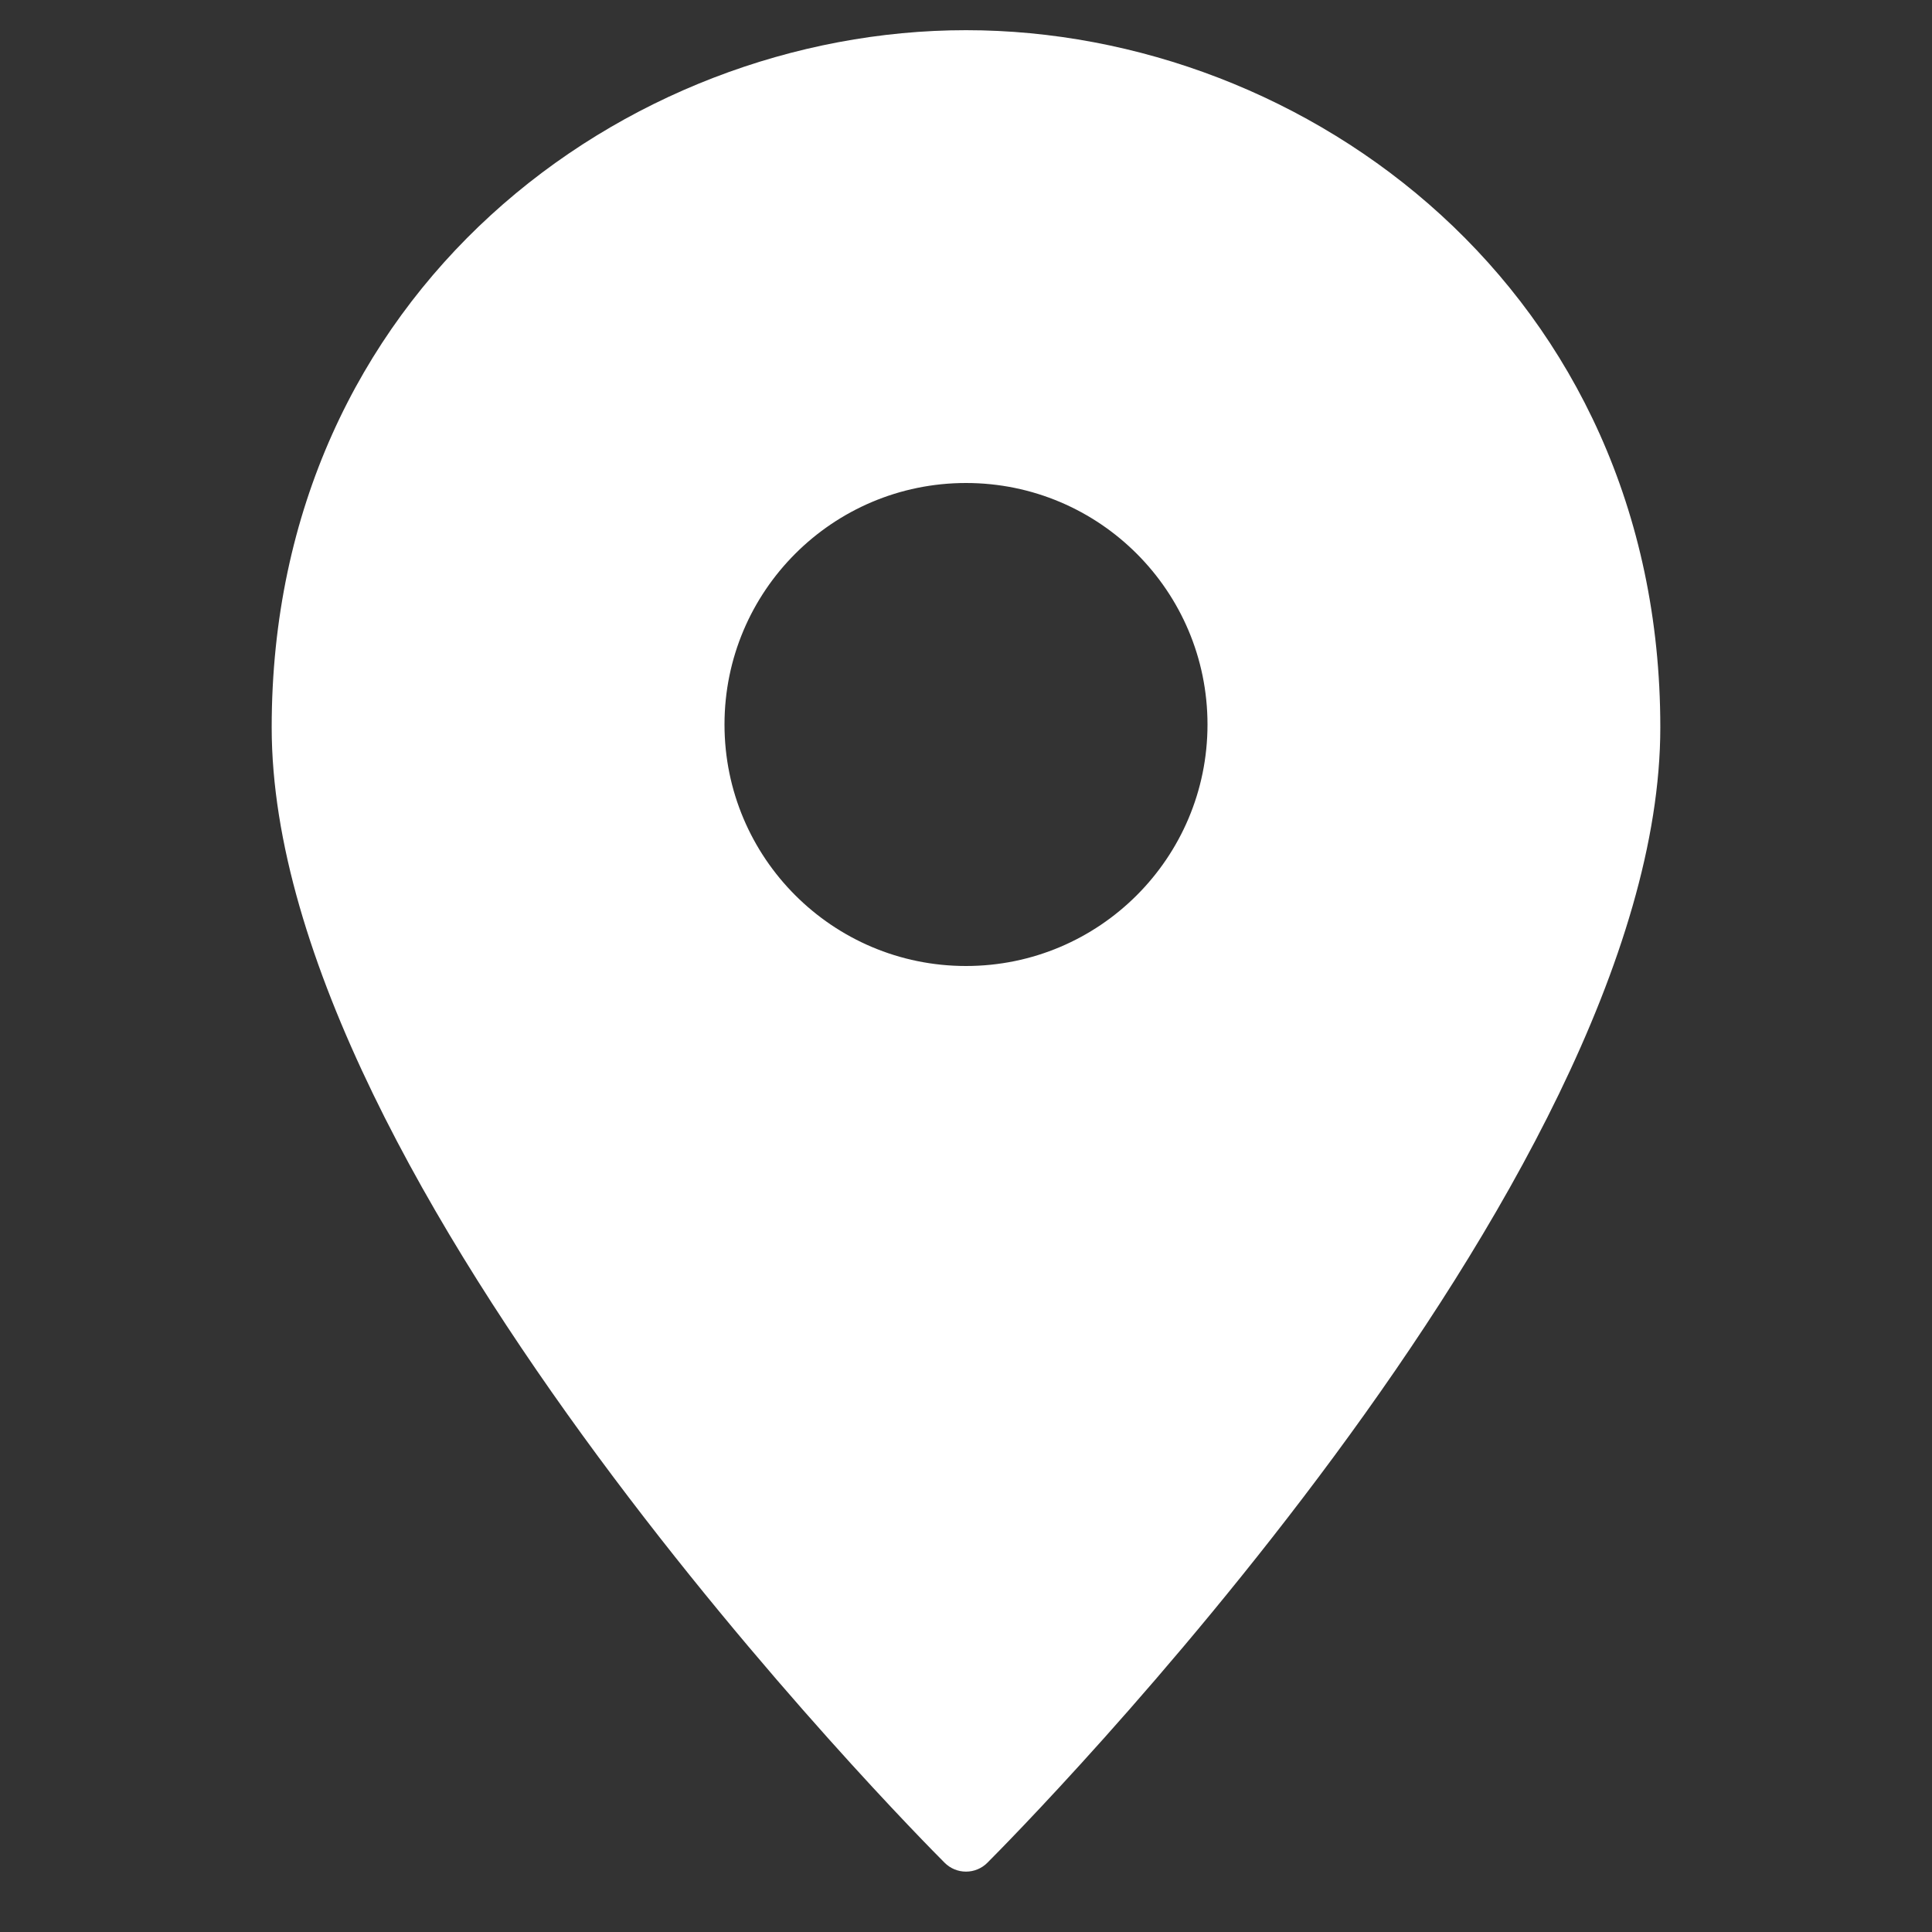
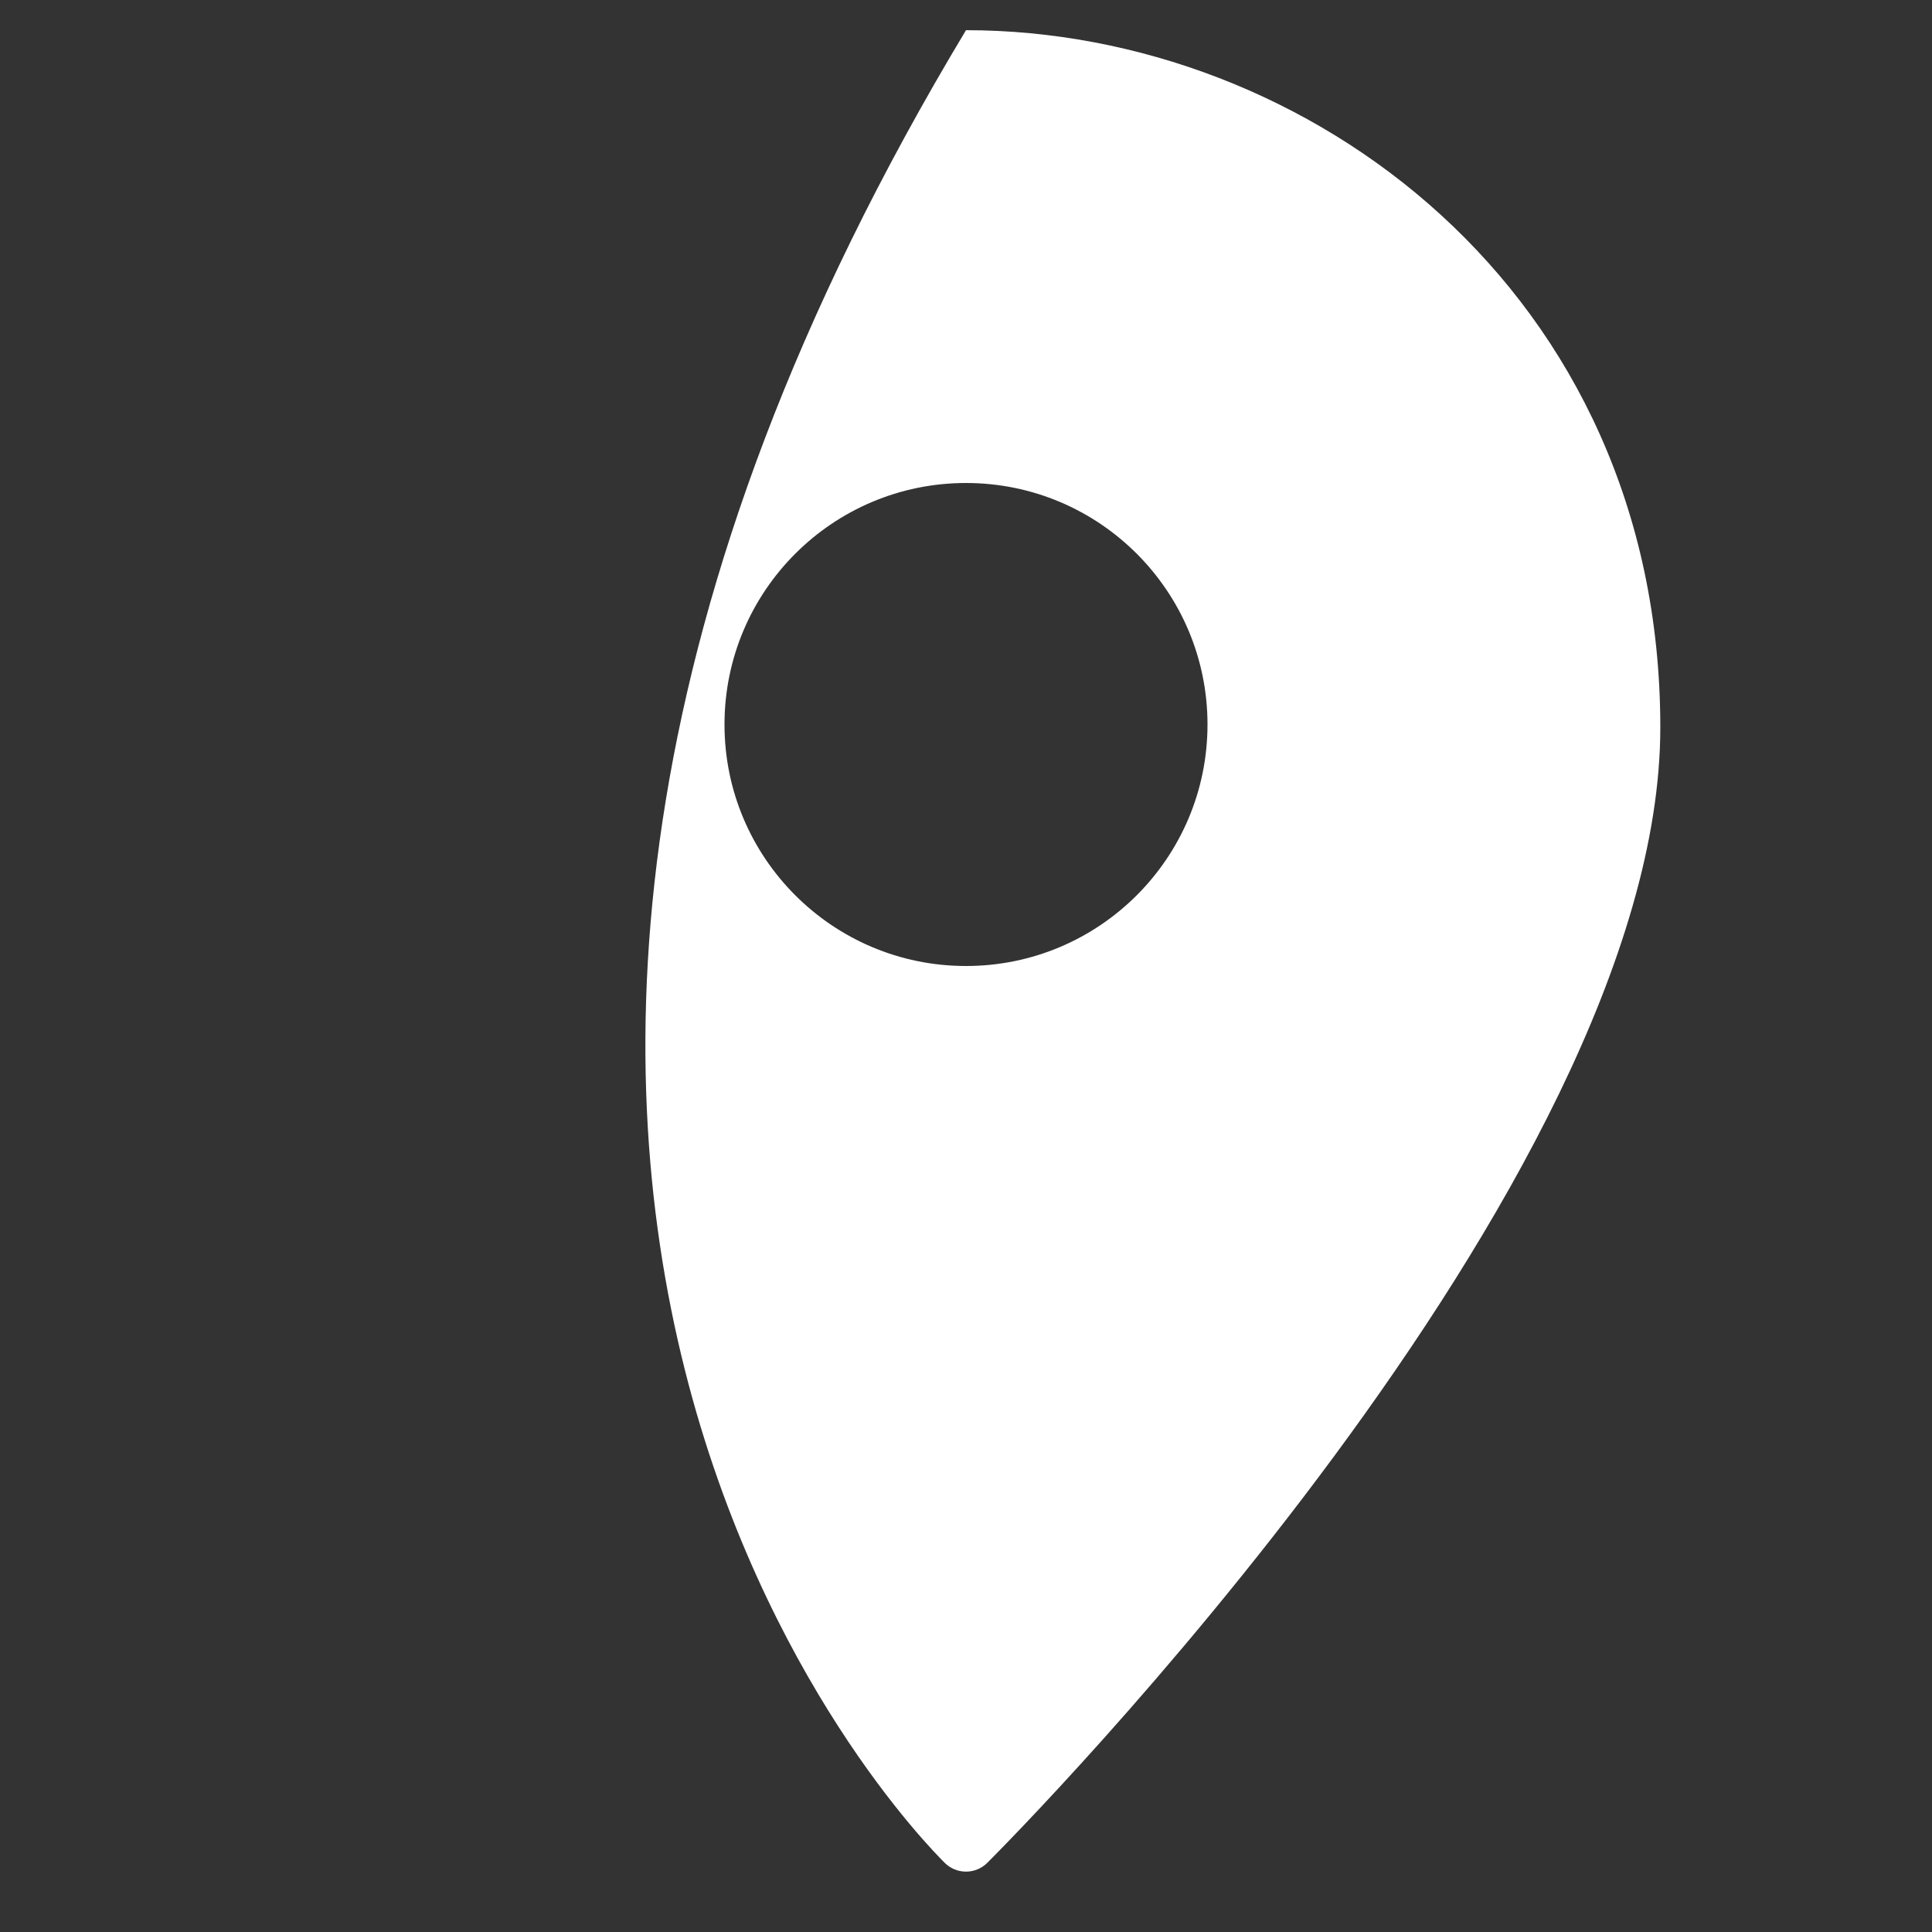
<svg xmlns="http://www.w3.org/2000/svg" height="64" width="64" viewBox="0 0 64 64">
  <rect x="0" y="0" width="64" height="64" fill="#333333" stroke="none" />
  <title>pin 3</title>
  <g fill="#ffffff" class="nc-icon-wrapper">
-     <path fill="#ffffff" d="M32,1C20.694,1,9,9.639,9,24.095C9,39.24,30.383,60.797,31.293,61.707C31.48,61.895,31.735,62,32,62 s0.52-0.105,0.707-0.293C33.617,60.797,55,39.24,55,24.095C55,9.639,43.306,1,32,1z M32,32c-4.418,0-8-3.582-8-8s3.582-8,8-8 s8,3.582,8,8S36.418,32,32,32z" />
+     <path fill="#ffffff" d="M32,1C9,39.24,30.383,60.797,31.293,61.707C31.48,61.895,31.735,62,32,62 s0.52-0.105,0.707-0.293C33.617,60.797,55,39.24,55,24.095C55,9.639,43.306,1,32,1z M32,32c-4.418,0-8-3.582-8-8s3.582-8,8-8 s8,3.582,8,8S36.418,32,32,32z" />
  </g>
</svg>